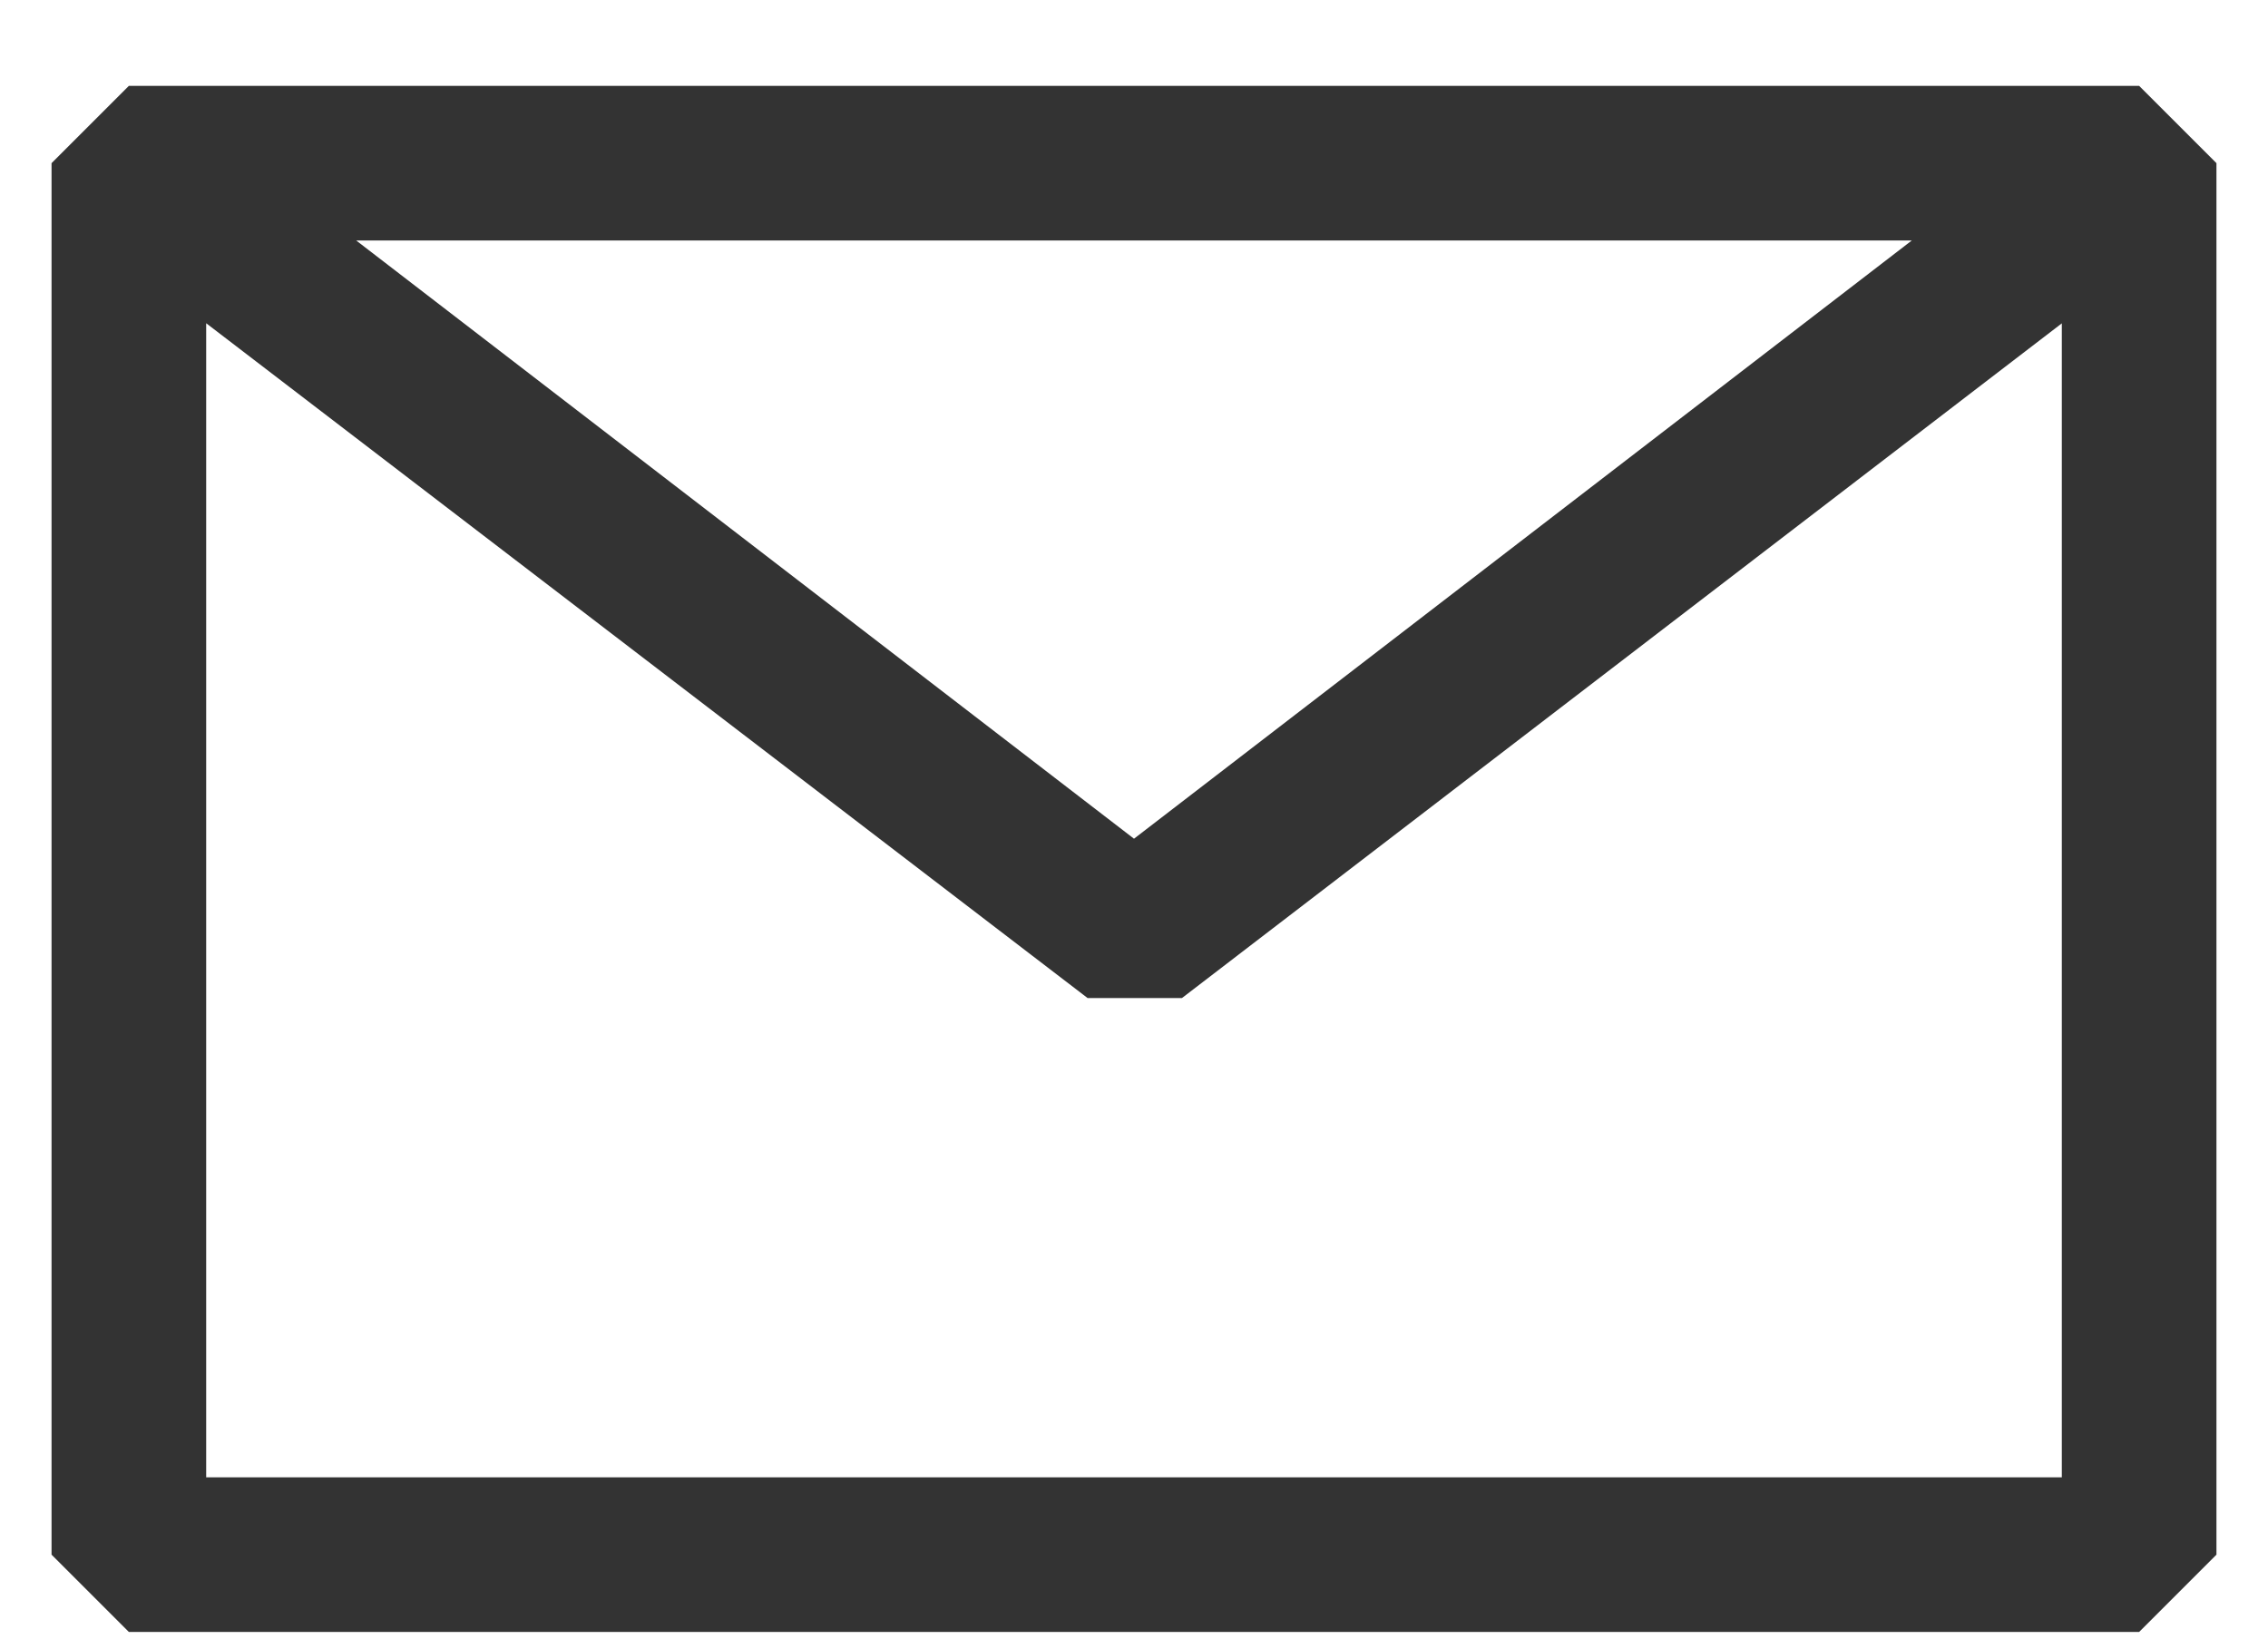
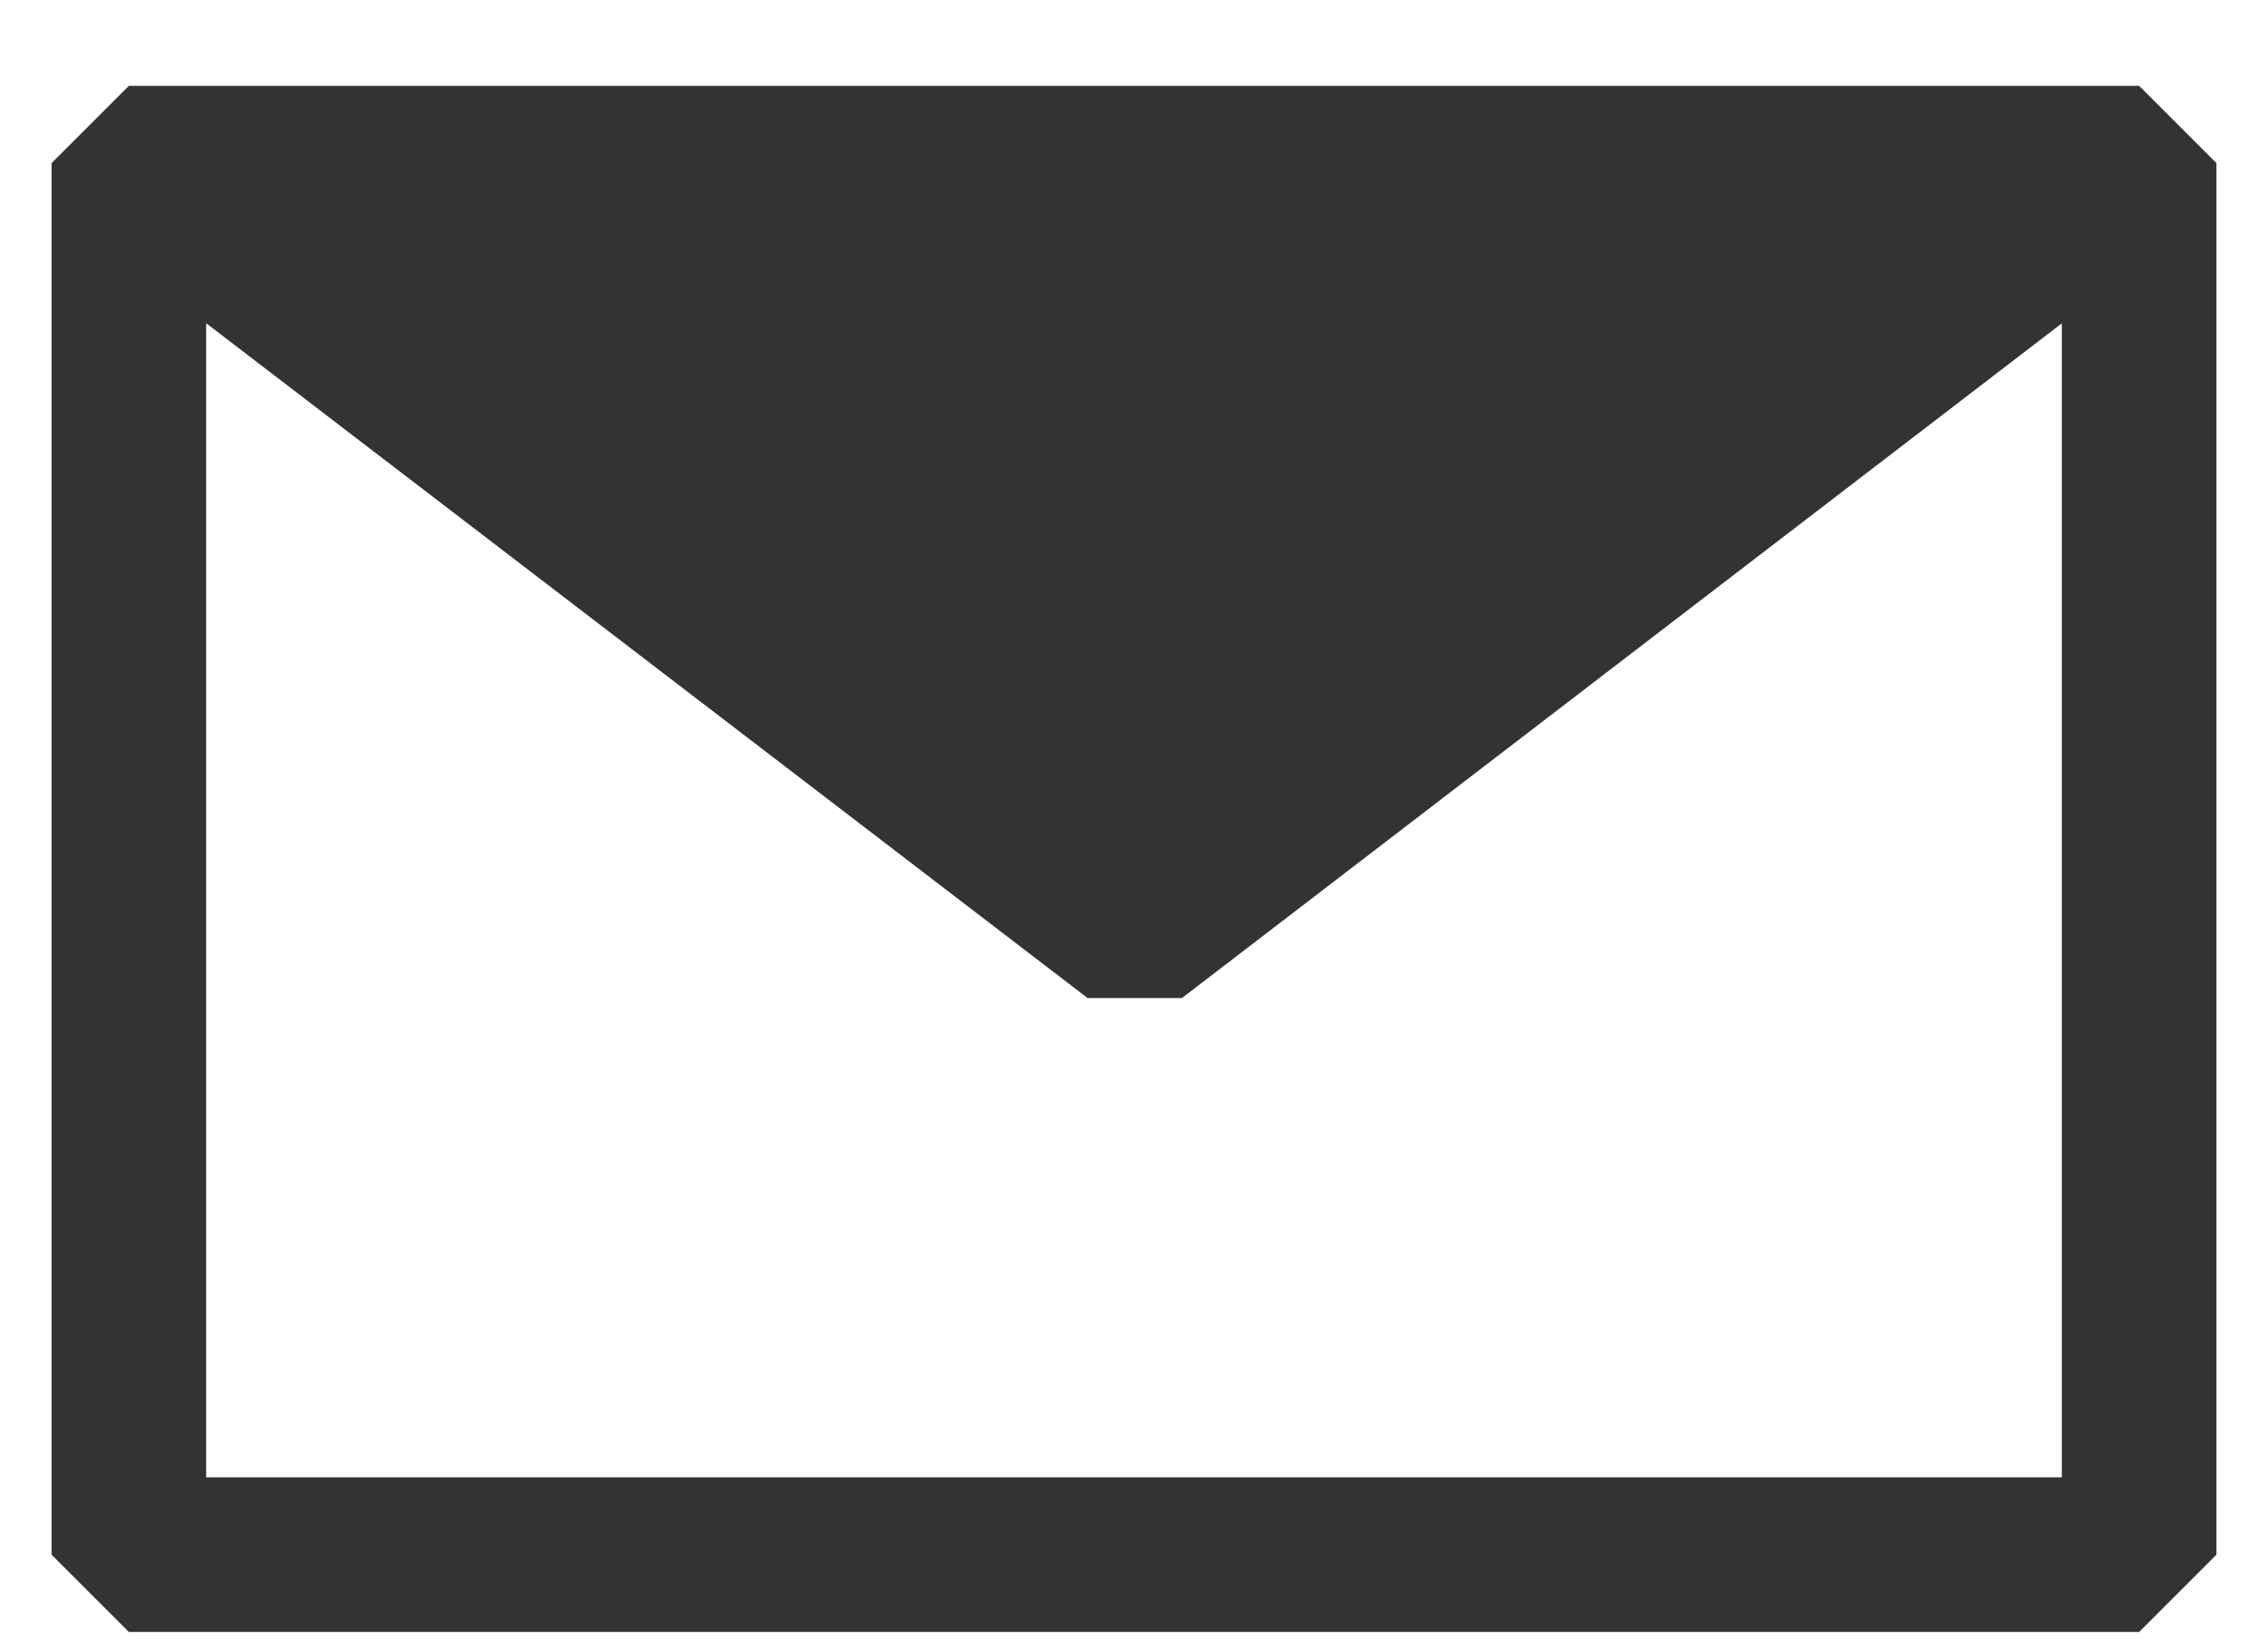
<svg xmlns="http://www.w3.org/2000/svg" width="22" height="16" viewBox="0 0 22 16" fill="none">
-   <path fill-rule="evenodd" clip-rule="evenodd" d="M0.5 1.583L1.25 0.833H20.75L21.5 1.583V15.083L20.75 15.833H1.25L0.5 15.083V1.583ZM2 3.136V14.333H20V3.137L11.465 9.683H10.55L2 3.136ZM18.545 2.333H3.455L11 8.137L18.545 2.333Z" fill="#333333" />
+   <path fill-rule="evenodd" clip-rule="evenodd" d="M0.5 1.583L1.25 0.833H20.75L21.5 1.583V15.083L20.75 15.833H1.25L0.5 15.083V1.583ZM2 3.136V14.333H20V3.137L11.465 9.683H10.55L2 3.136ZM18.545 2.333L11 8.137L18.545 2.333Z" fill="#333333" />
</svg>